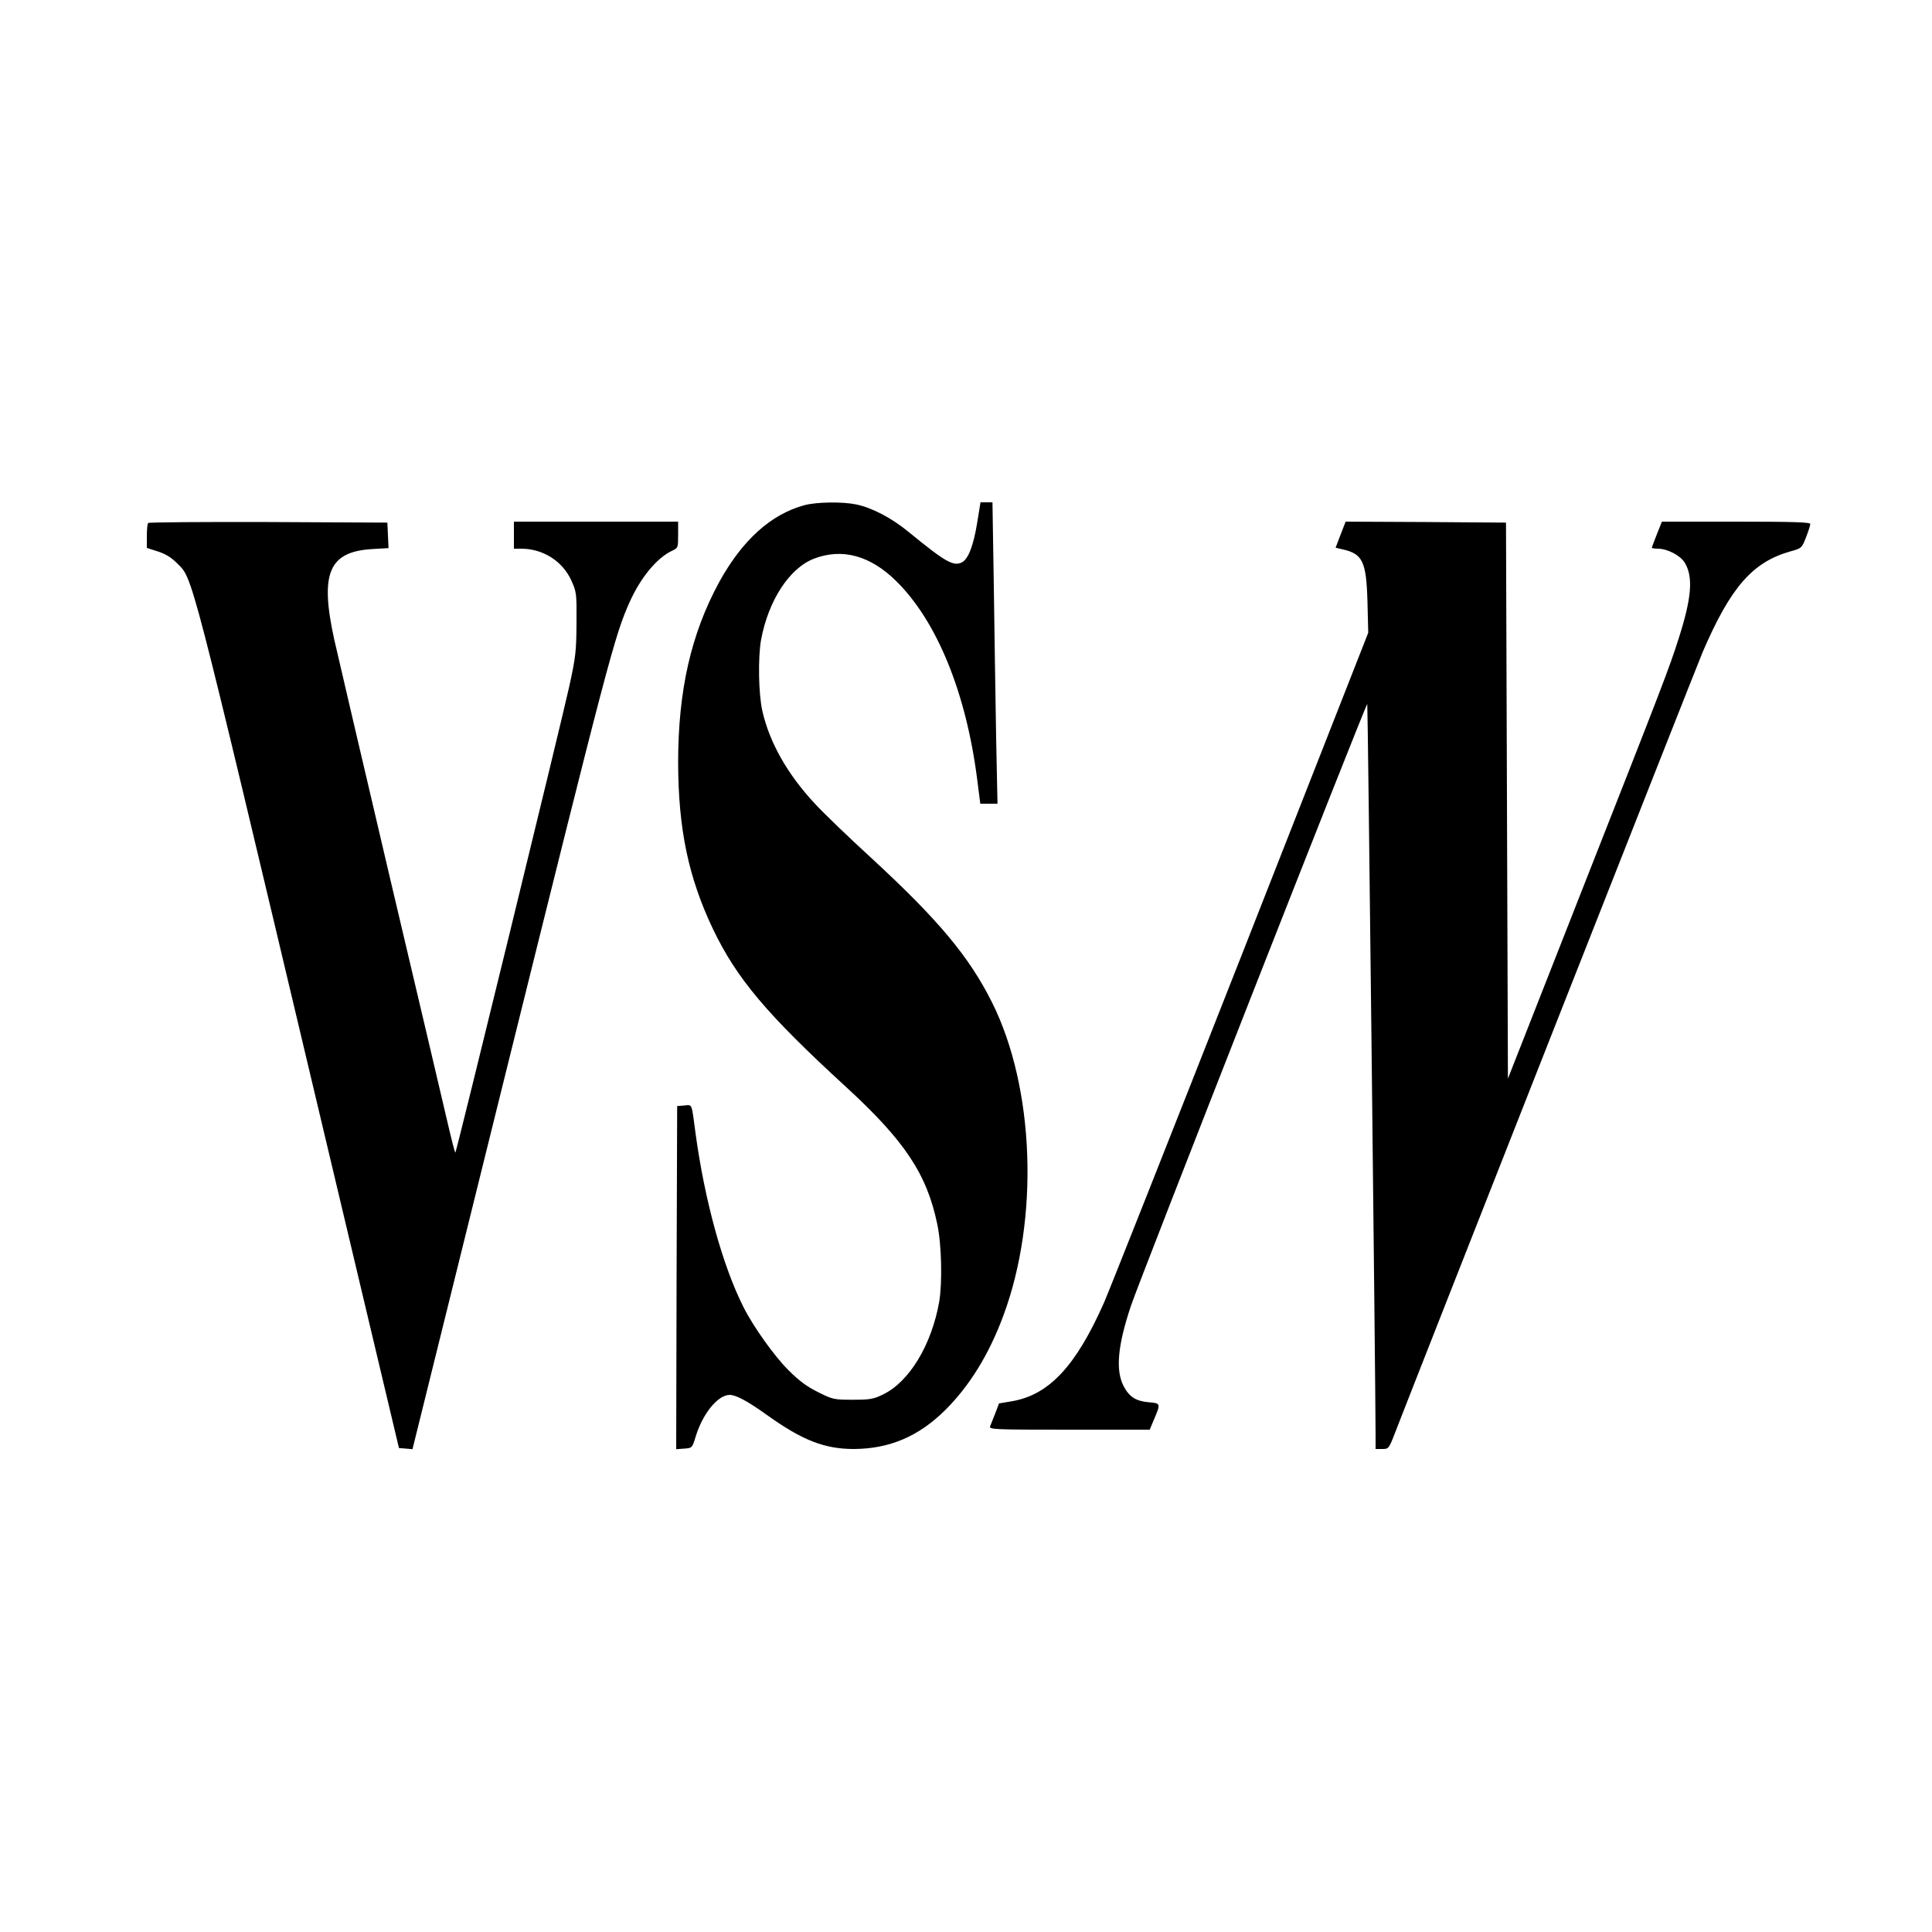
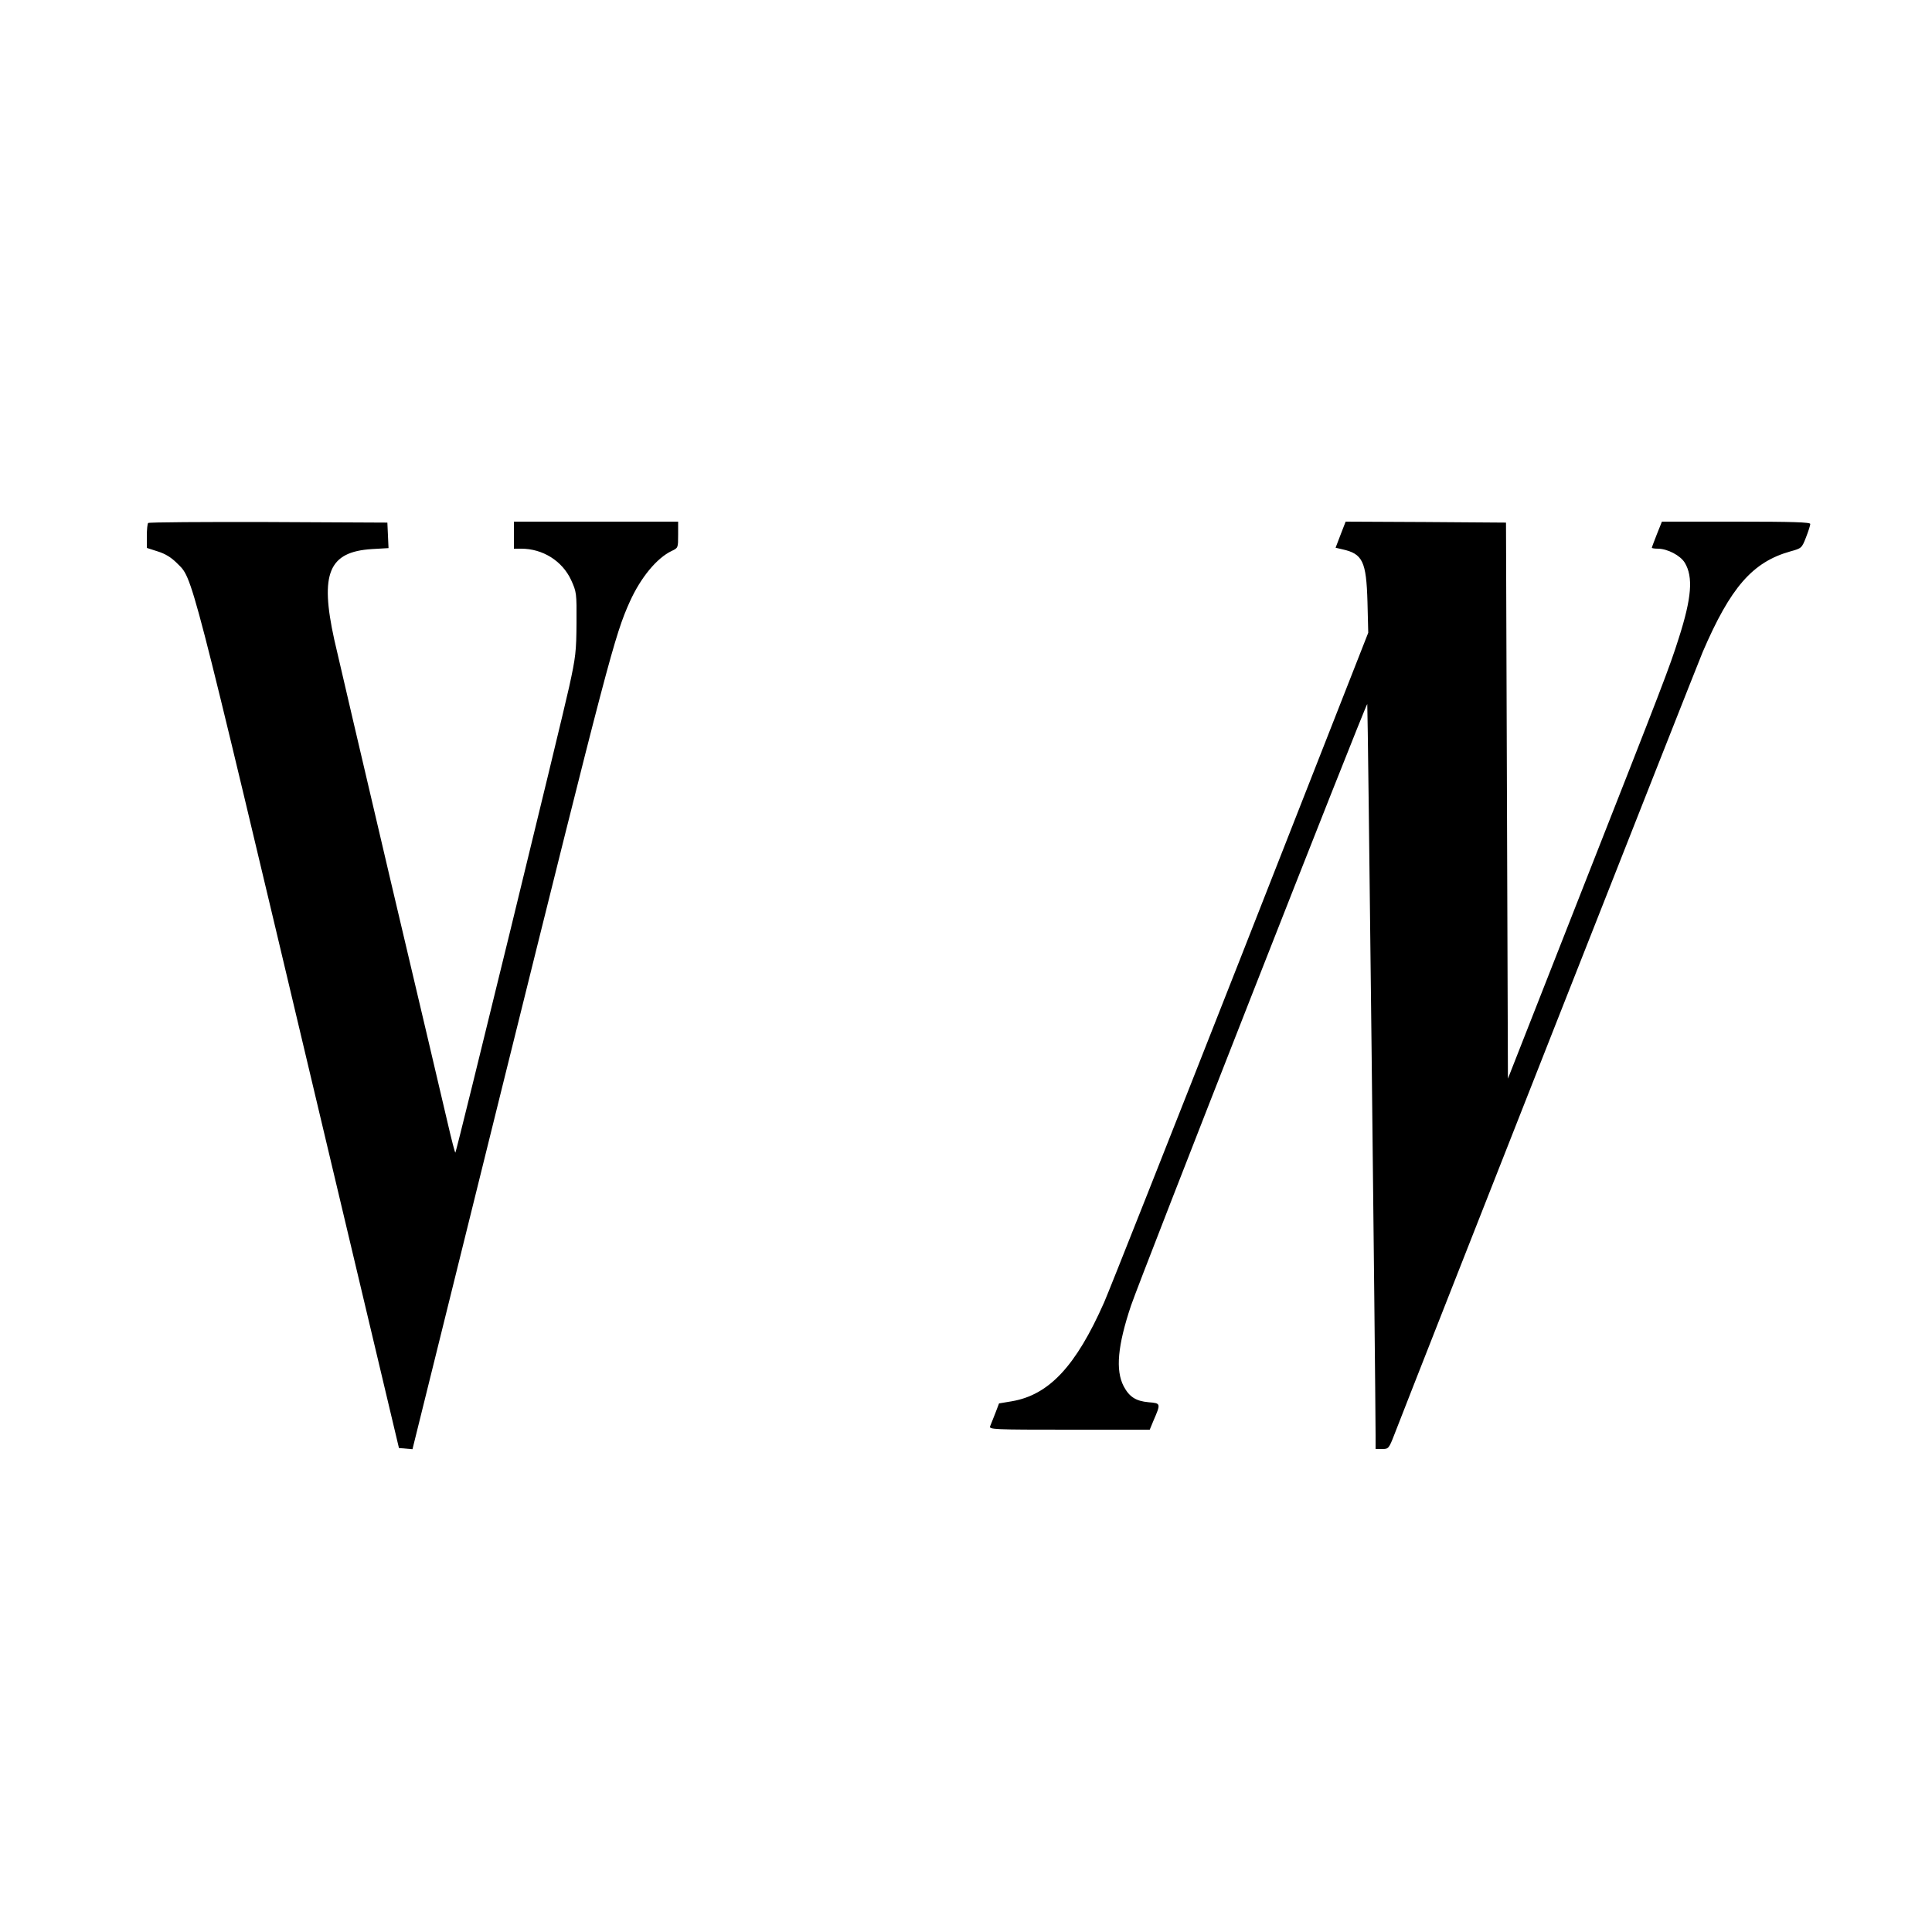
<svg xmlns="http://www.w3.org/2000/svg" version="1.0" width="1000pt" height="1000pt" viewBox="0 0 1000 1000" preserveAspectRatio="xMidYMid meet">
  <g transform="translate(0,1000) scale(0.1,-0.1)" fill="#000000" stroke="none">
-     <path d="M4163 7385 c-173 -47 -321 -181 -440 -397 -146 -268 -213 -561 -213 -936 1 -343 53 -593 180 -860 123 -257 279 -442 688 -817 304 -279 419 -451 473 -710 23 -105 27 -306 10 -405 -40 -222 -154 -411 -289 -477 -51 -25 -68 -28 -158 -28 -96 0 -103 1 -179 39 -59 29 -99 59 -155 115 -74 74 -182 226 -232 326 -108 214 -201 553 -248 900 -21 158 -16 147 -58 143 l-37 -3 -3 -888 -2 -888 41 3 c41 3 42 3 60 63 37 120 115 215 176 215 33 0 94 -33 197 -107 179 -128 295 -173 445 -173 184 1 334 64 472 200 127 126 228 289 303 492 186 502 161 1178 -59 1619 -119 238 -278 428 -624 747 -118 108 -250 235 -293 282 -141 151 -235 316 -272 480 -20 86 -23 276 -7 367 38 206 148 374 276 422 145 55 290 15 423 -116 210 -206 361 -574 419 -1020 l17 -133 44 0 45 0 -7 343 c-3 188 -9 539 -12 780 l-7 437 -31 0 -31 0 -17 -105 c-19 -118 -46 -188 -78 -205 -44 -24 -88 2 -275 155 -88 73 -191 127 -273 144 -72 15 -206 13 -269 -4z" />
    <path d="M767 7293 c-4 -3 -7 -34 -7 -68 l0 -61 56 -18 c39 -12 70 -31 99 -60 85 -86 56 27 738 -2846 l412 -1735 35 -3 35 -3 464 1873 c550 2217 582 2339 661 2514 56 124 139 225 216 262 34 16 34 16 34 84 l0 68 -425 0 -425 0 0 -70 0 -70 38 0 c111 0 212 -63 258 -162 28 -62 29 -66 28 -223 -1 -146 -4 -175 -38 -330 -38 -174 -583 -2406 -589 -2411 -2 -2 -20 67 -40 154 -20 86 -153 652 -296 1257 -142 605 -273 1165 -291 1245 -75 342 -29 454 195 468 l86 5 -3 66 -3 66 -616 3 c-338 1 -619 -1 -622 -5z" />
    <path d="M6939 7233 l-26 -68 34 -8 c106 -23 125 -62 131 -272 l4 -160 -660 -1681 c-364 -925 -682 -1728 -707 -1785 -146 -330 -285 -479 -478 -512 l-66 -11 -19 -50 c-11 -28 -23 -59 -27 -68 -7 -17 17 -18 409 -18 l417 0 19 46 c39 90 39 91 -25 96 -66 6 -100 28 -129 83 -43 83 -31 211 38 417 46 137 1217 3120 1223 3114 3 -2 42 -3492 43 -3783 l0 -73 34 0 c33 0 35 2 64 77 101 262 1567 3983 1595 4048 144 335 258 466 454 521 58 16 59 17 81 73 12 31 22 62 22 69 0 9 -90 12 -384 12 l-384 0 -26 -65 c-14 -36 -26 -67 -26 -70 0 -3 15 -5 33 -5 49 -1 114 -35 137 -72 45 -74 36 -183 -31 -392 -50 -157 -75 -222 -515 -1340 l-369 -939 -5 1439 -5 1439 -415 3 -415 2 -26 -67z" />
  </g>
</svg>